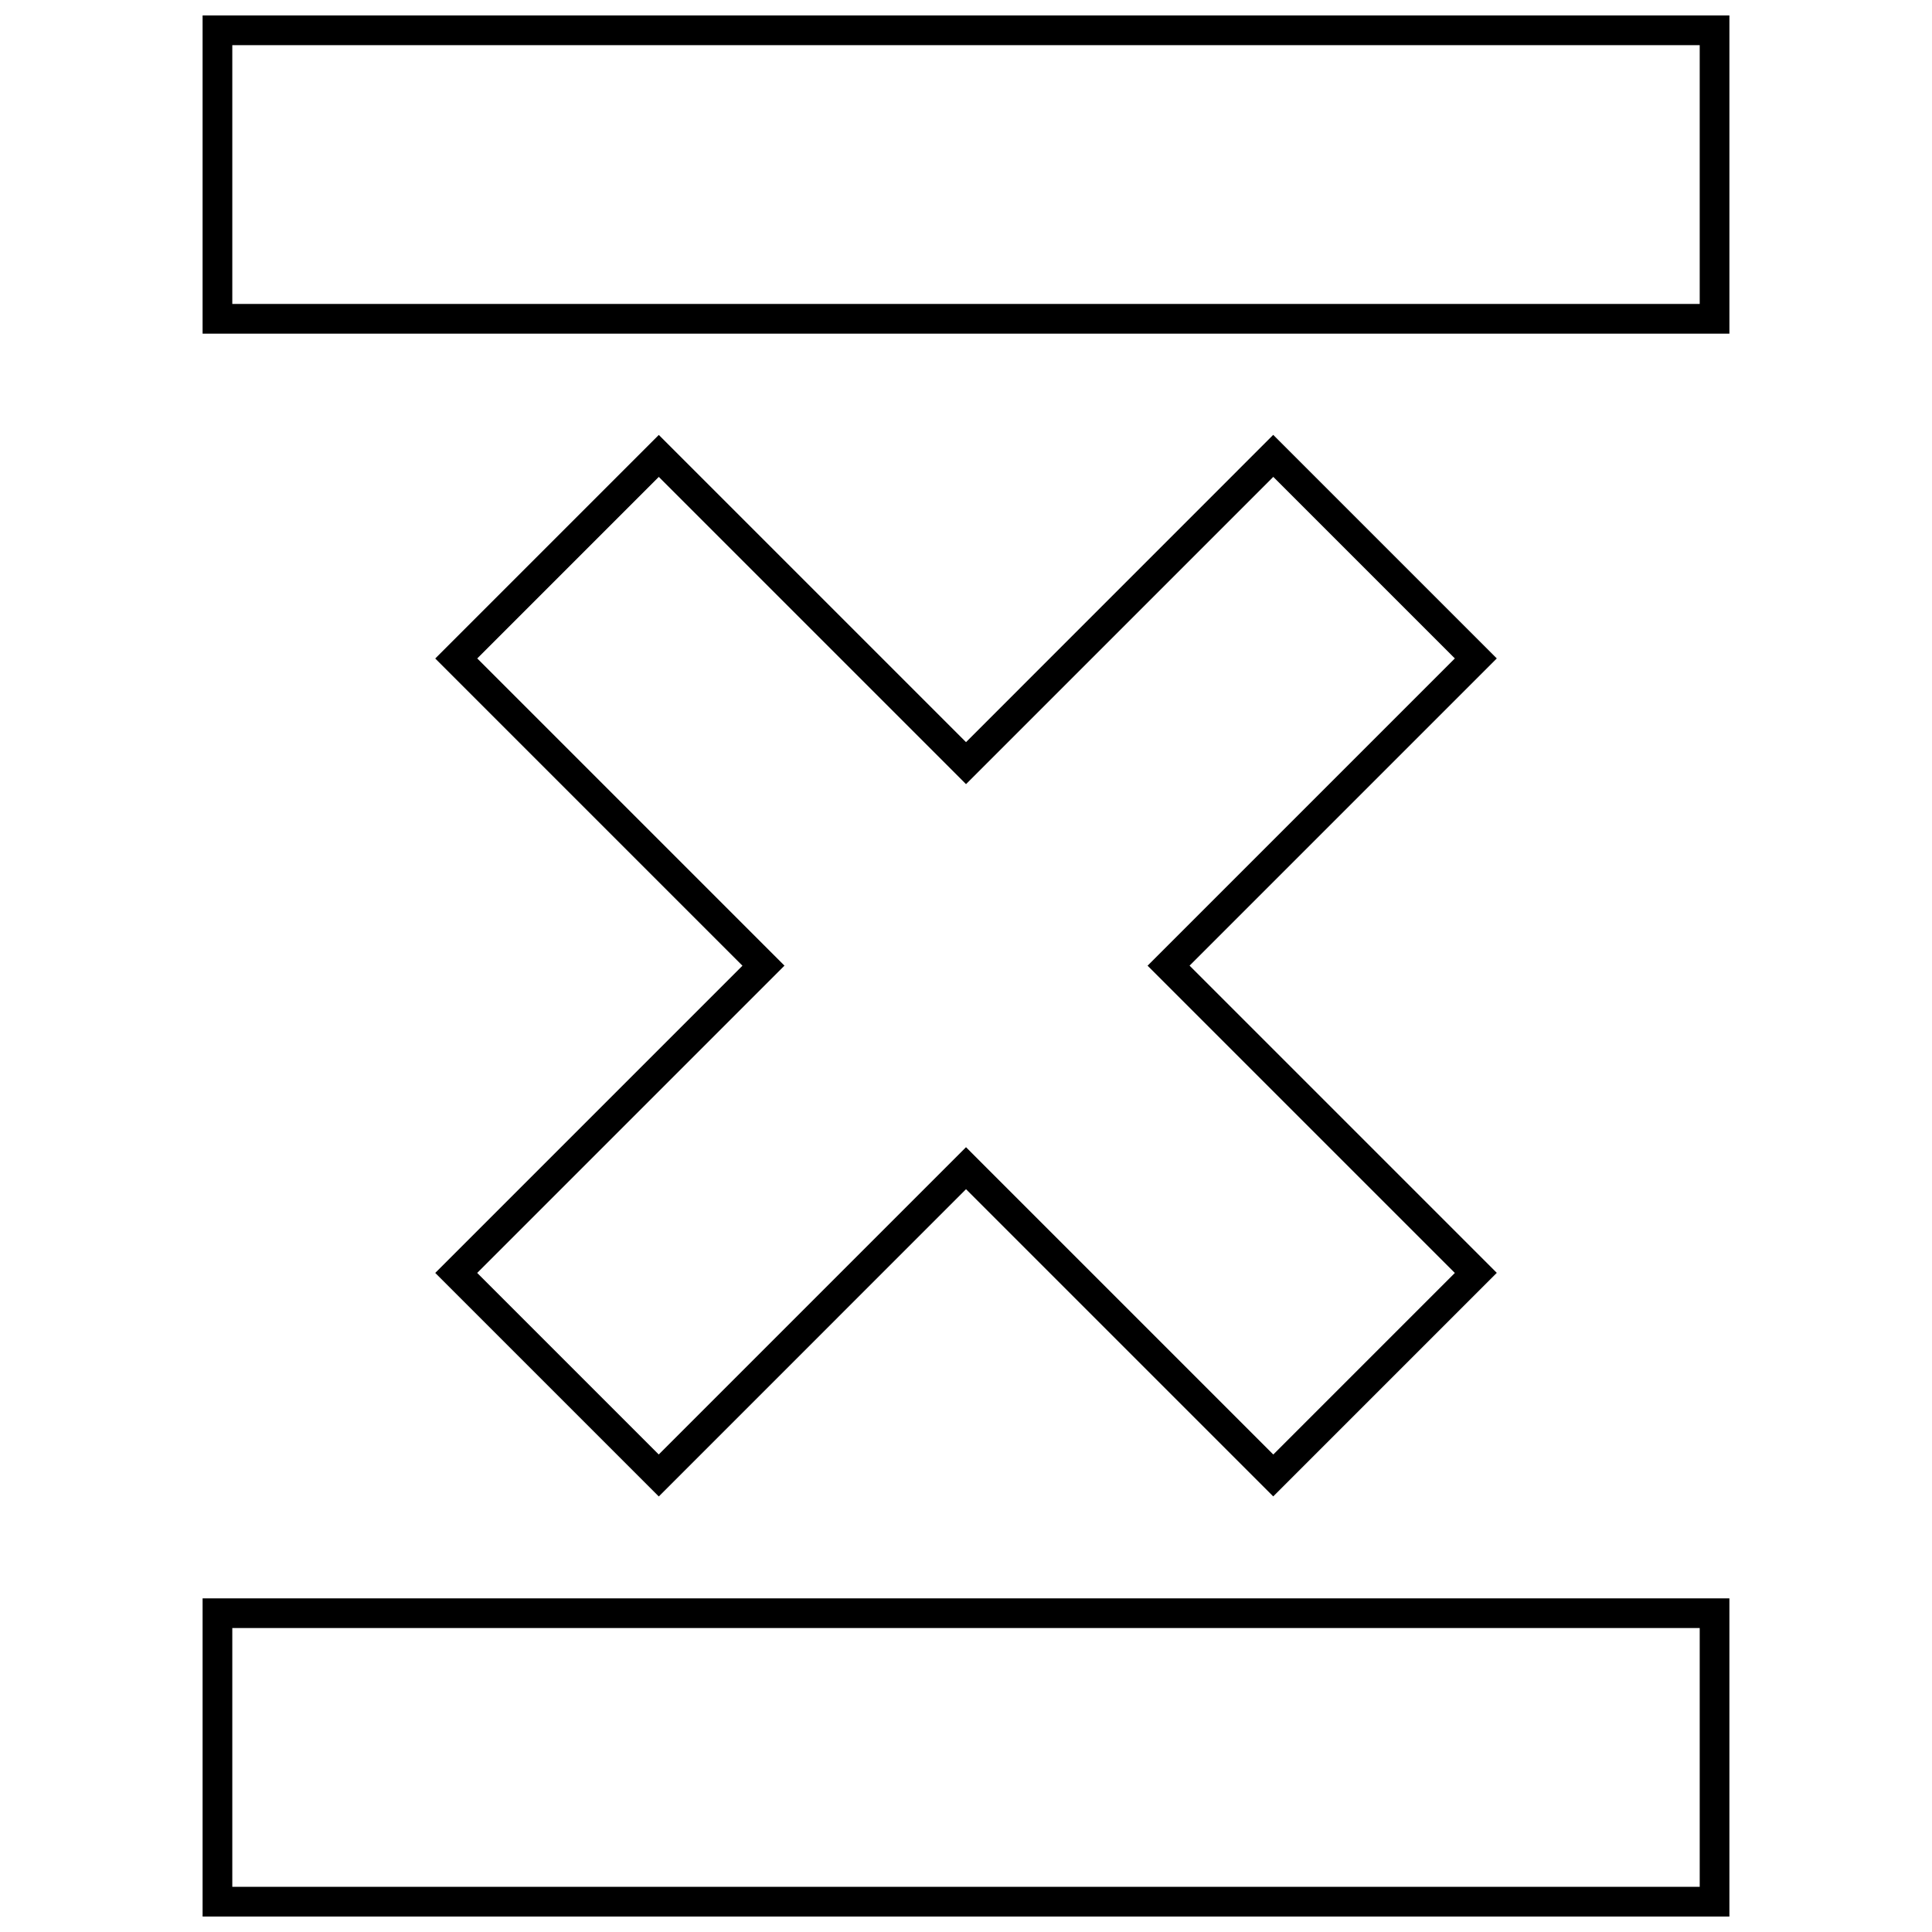
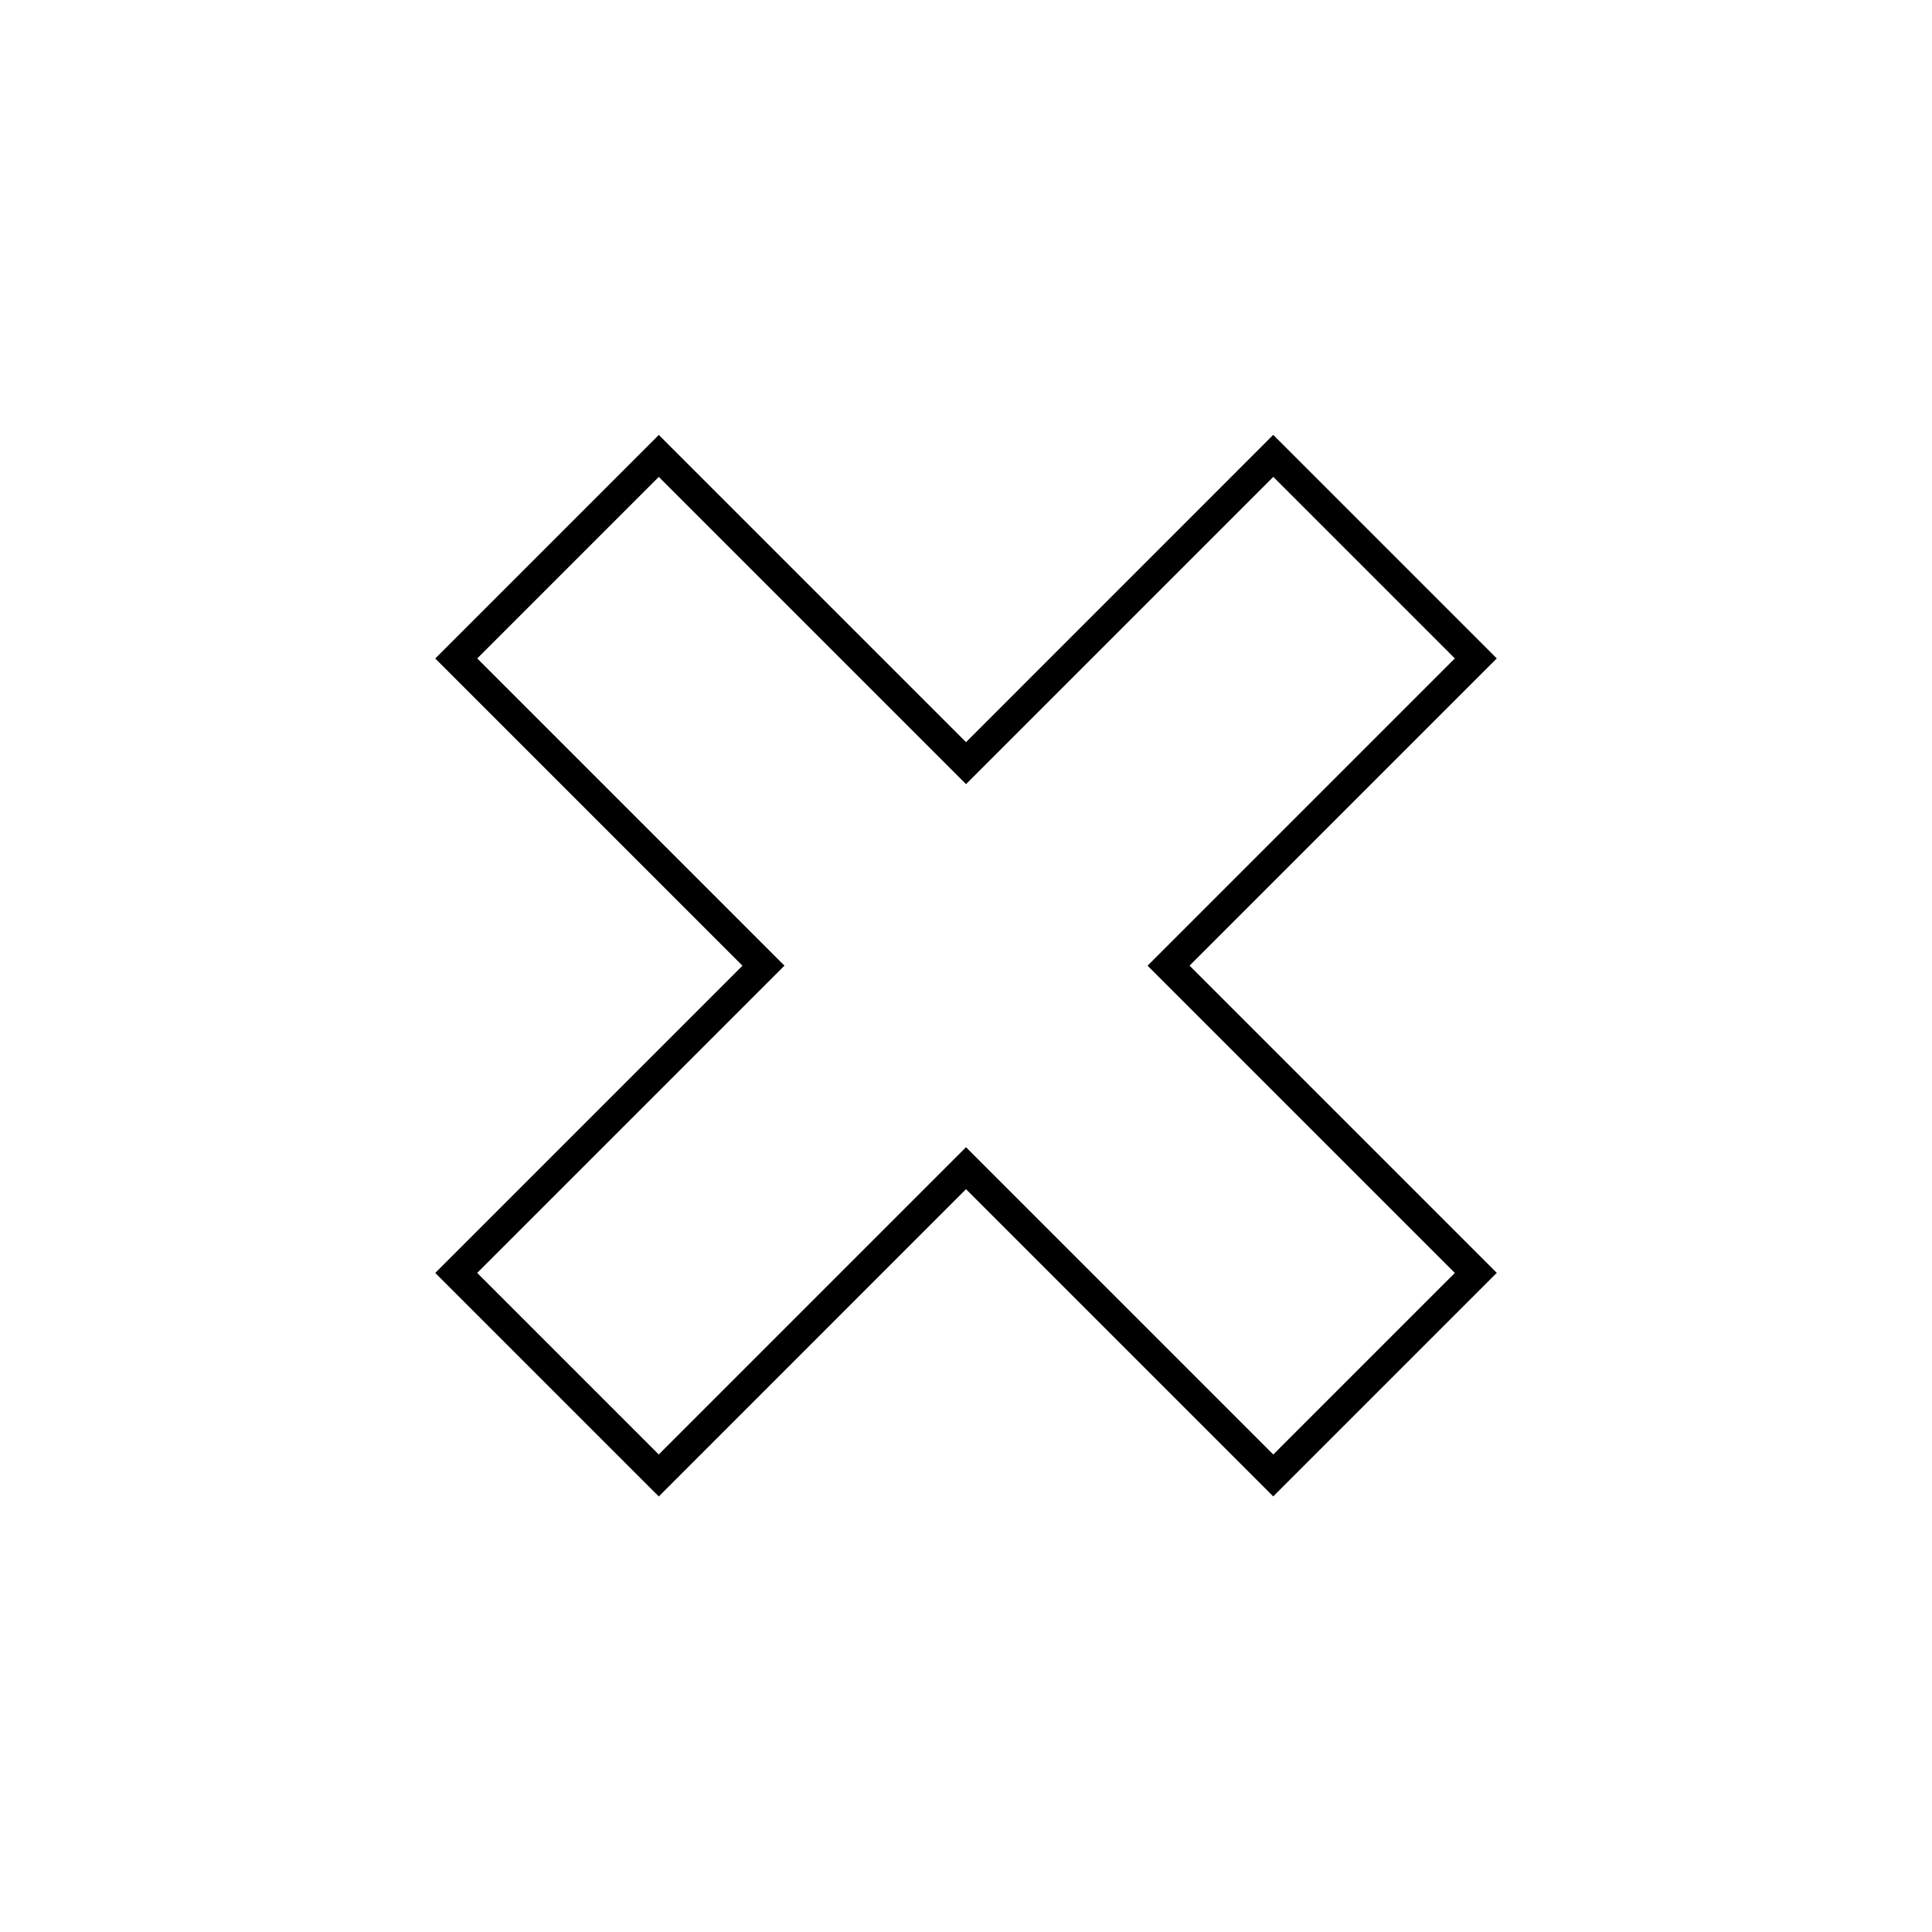
<svg xmlns="http://www.w3.org/2000/svg" width="800px" height="800px" version="1.1" viewBox="144 144 512 512">
  <defs>
    <clipPath id="b">
-       <path d="m197 148.09h406v84.906h-406z" />
-     </clipPath>
+       </clipPath>
    <clipPath id="a">
-       <path d="m197 567h406v84.902h-406z" />
-     </clipPath>
+       </clipPath>
  </defs>
  <path d="m318.59 540.58 81.414-81.43 81.414 81.414 59.246-59.246-81.414-81.414 81.414-81.414-59.246-59.246-81.414 81.434-81.414-81.414-59.246 59.246 81.414 81.414-81.414 81.414zm27.742-146.23-75.855-75.855 48.113-48.113 75.855 75.855 5.559 5.57 81.43-81.43 48.113 48.113-81.43 81.43 81.43 81.43-48.113 48.113-75.855-75.855-5.574-5.586-81.43 81.43-48.113-48.113 81.43-81.43z" />
  <g clip-path="url(#b)">
-     <path d="m197.69 232.42h404.62v-84.324h-404.62zm7.871-76.453h388.88v68.582h-388.88z" />
-   </g>
+     </g>
  <g clip-path="url(#a)">
-     <path d="m197.69 651.9h404.62v-84.324h-404.62zm7.871-76.453h388.88v68.582h-388.88z" />
+     <path d="m197.69 651.9v-84.324h-404.62zm7.871-76.453h388.88v68.582h-388.88z" />
  </g>
</svg>